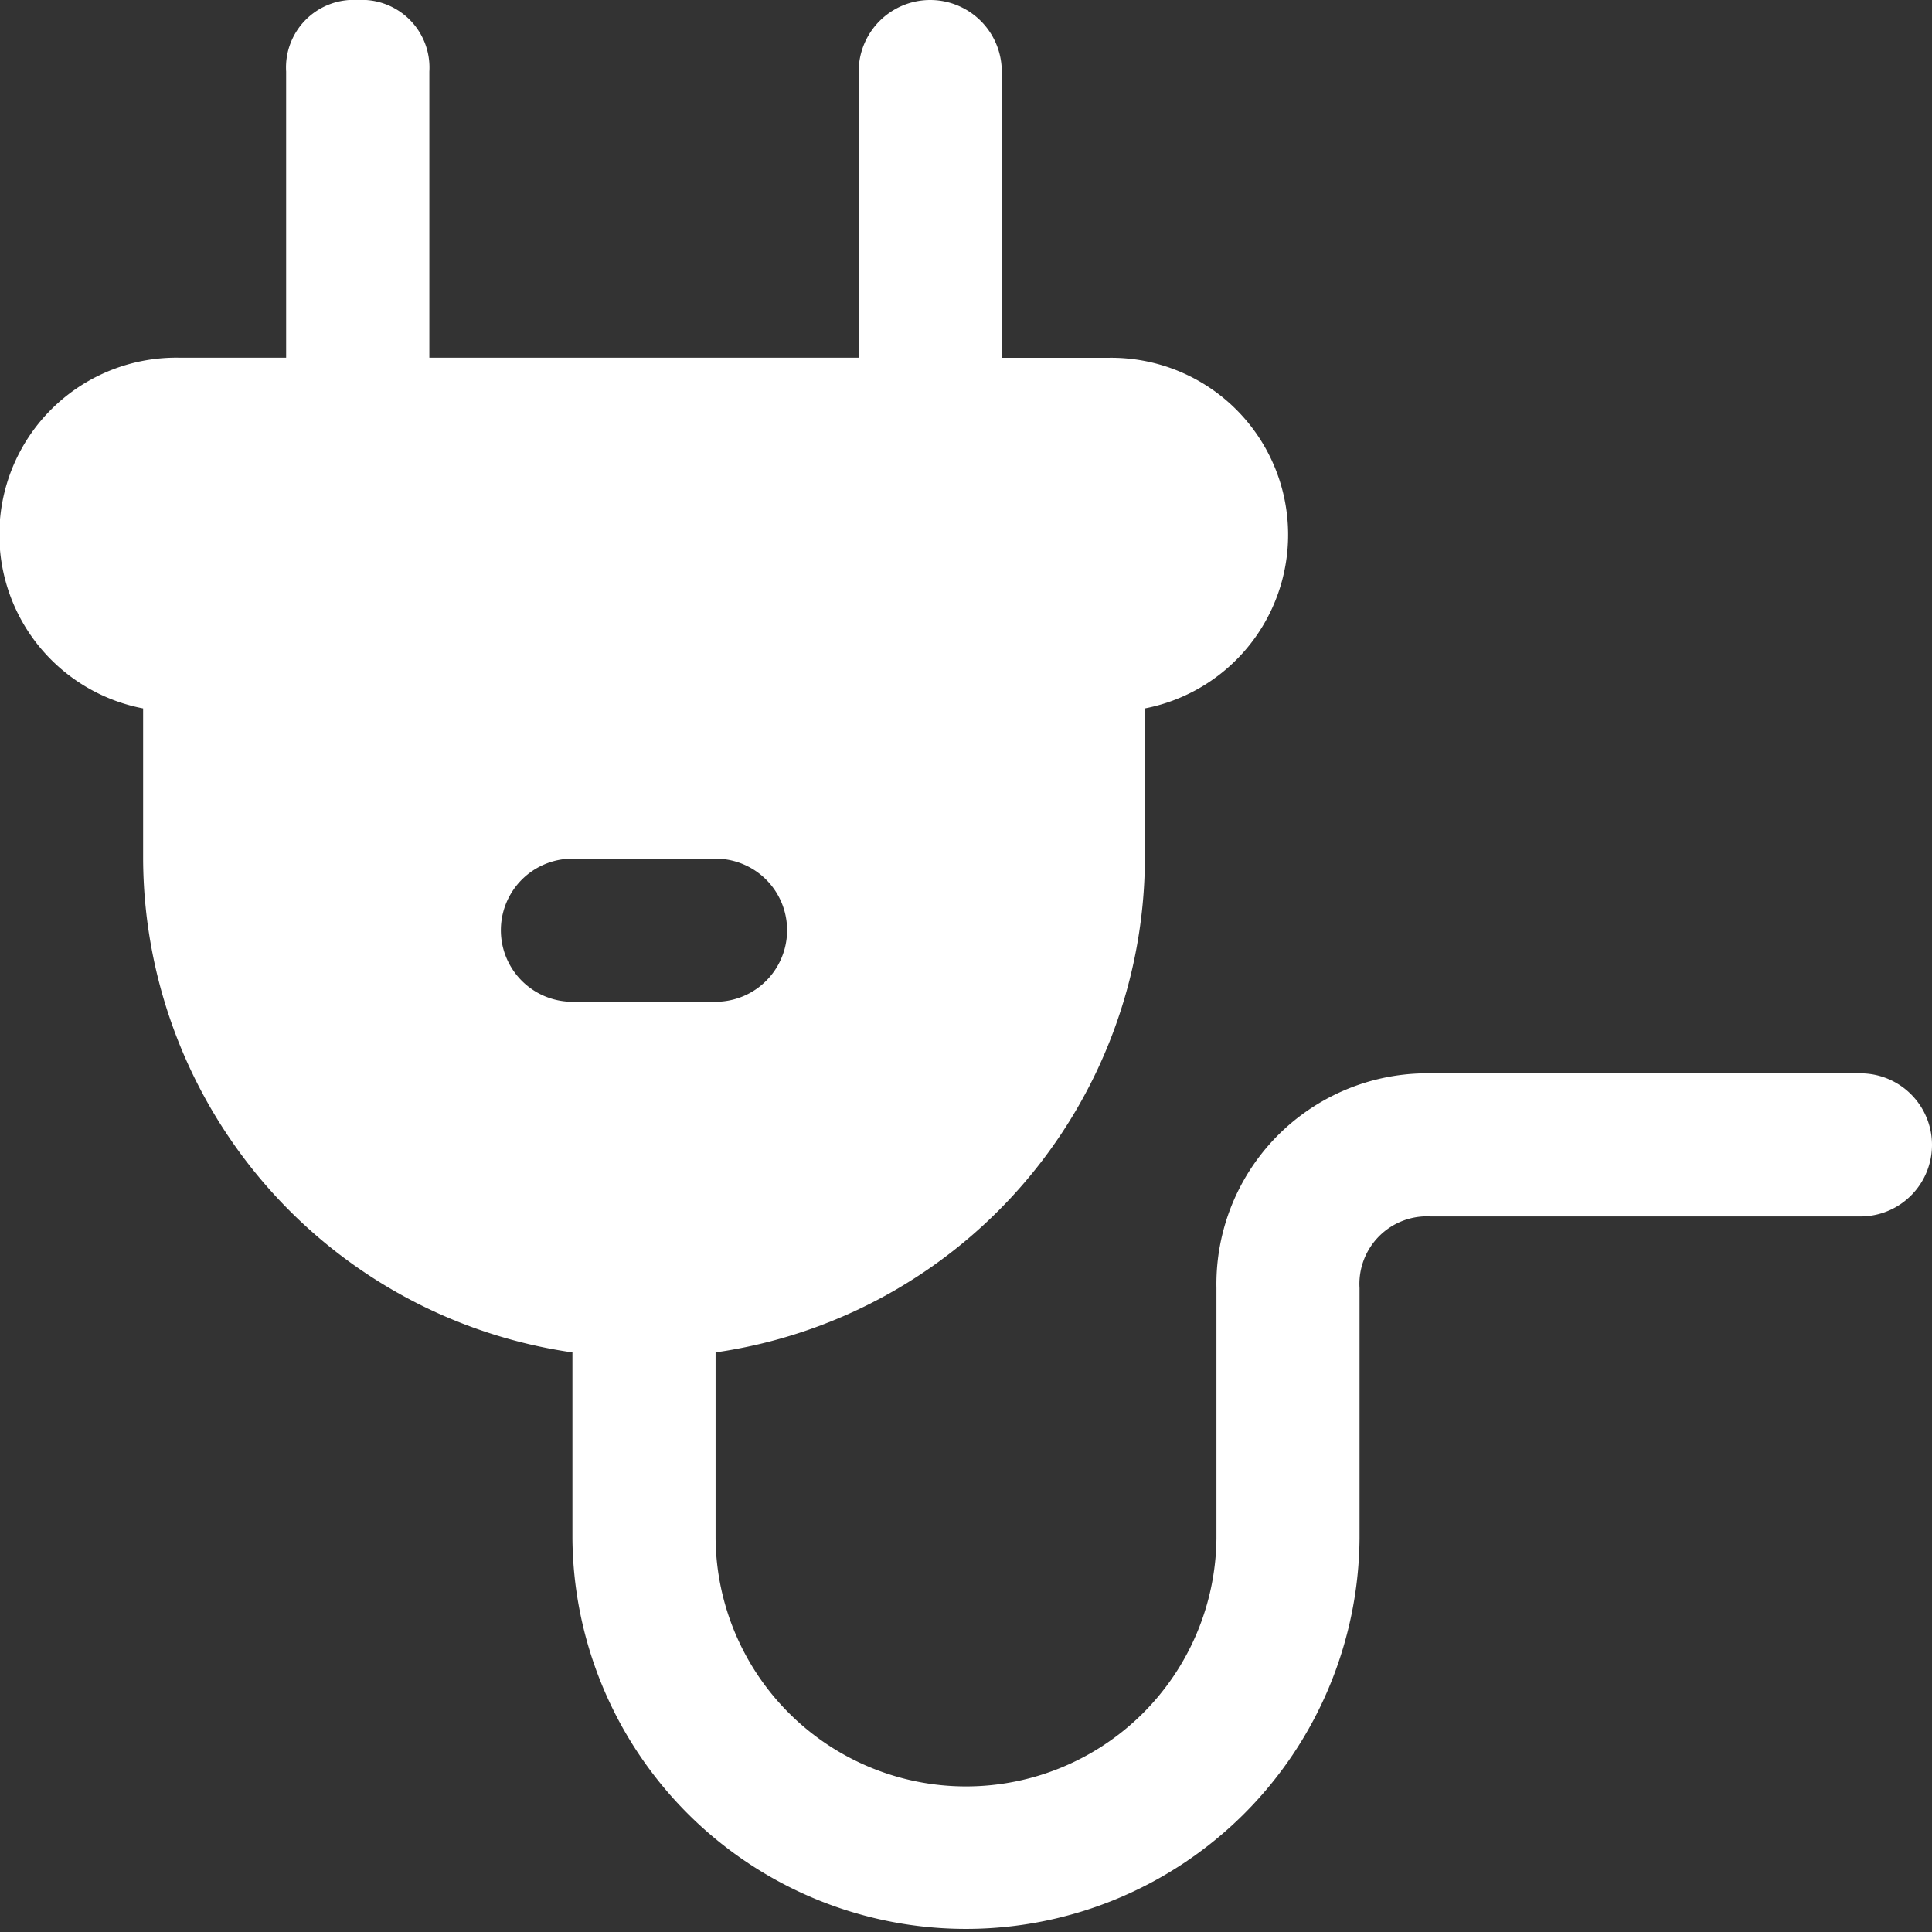
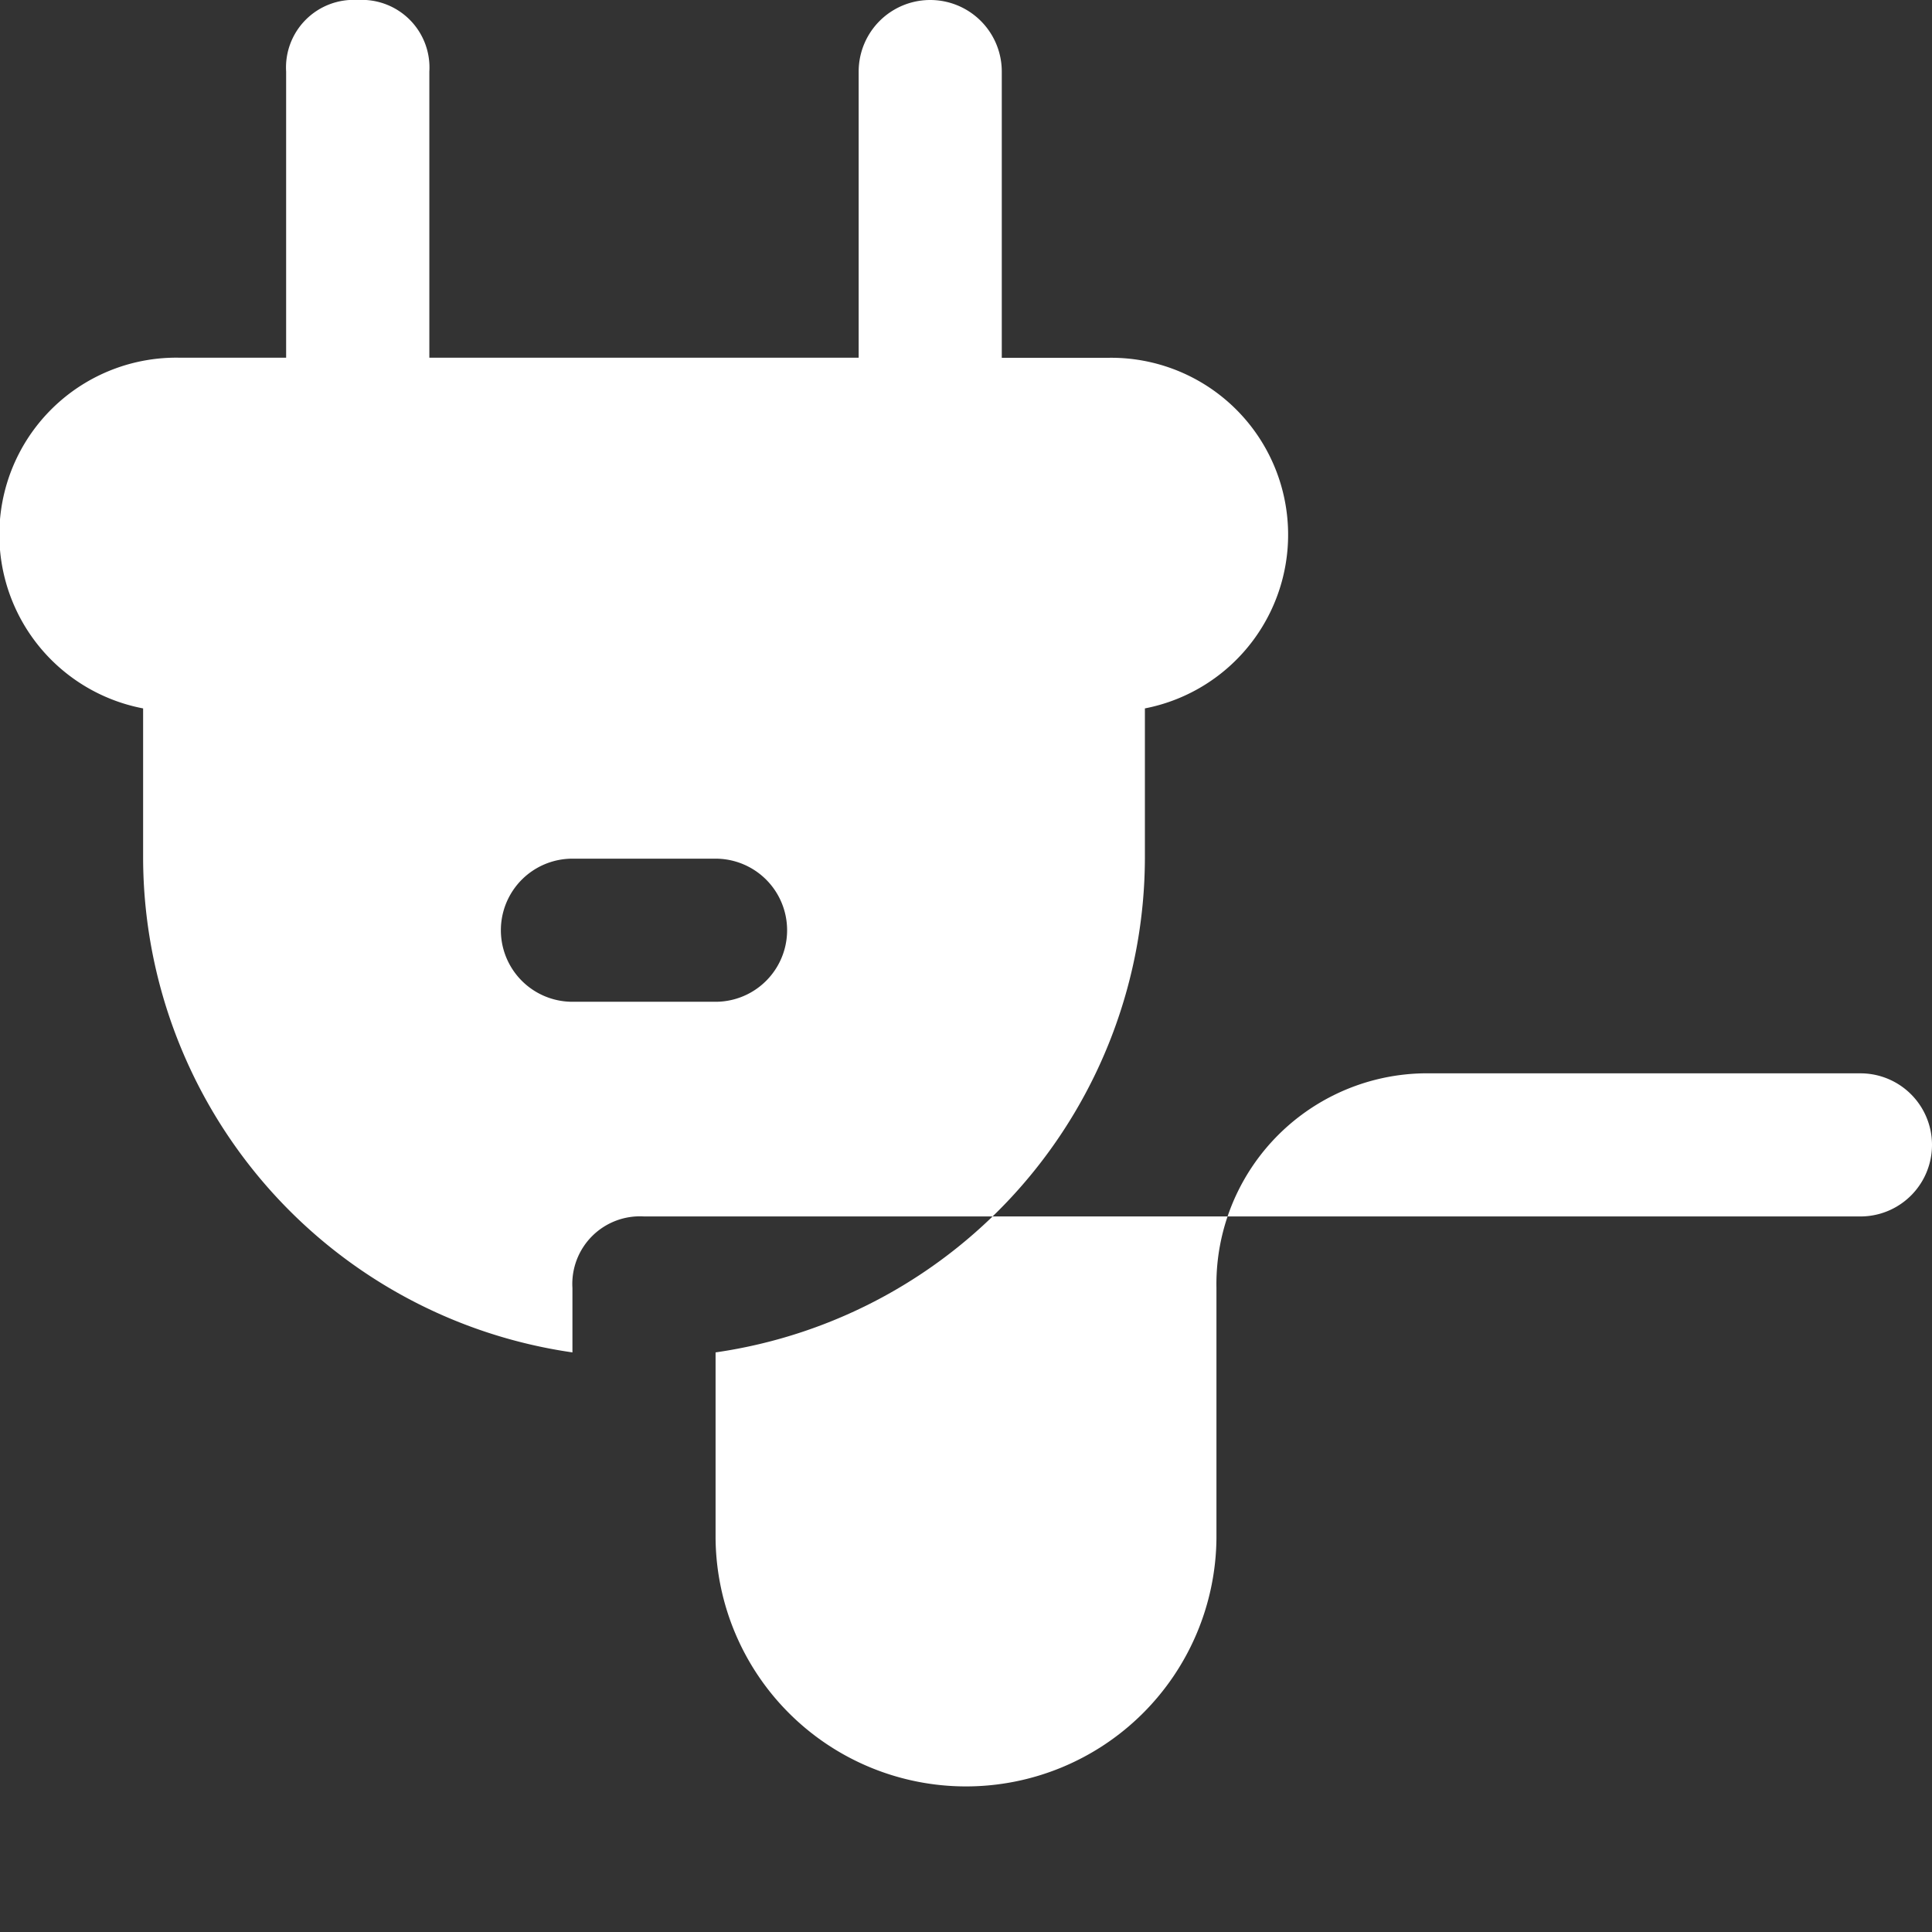
<svg xmlns="http://www.w3.org/2000/svg" width="79" height="79" viewBox="0 0 79 79">
  <rect x="0" y="0" width="79" height="79" fill="#333333" stroke="none" />
  <defs>
    <style>.a{fill:#fff;}</style>
  </defs>
-   <path class="a" d="M79.074,45.889H61.519a8.621,8.621,0,0,0-8.778,8.778V64.907a10.241,10.241,0,0,1-20.481,0V57.3A20.472,20.472,0,0,0,49.815,37.111V30.967A7.235,7.235,0,0,0,48.352,16.63H43.963V4.926a2.926,2.926,0,0,0-5.852,0v11.7H20.556V4.926A2.764,2.764,0,0,0,17.63,2,2.764,2.764,0,0,0,14.7,4.926v11.7H10.315A7.235,7.235,0,0,0,8.852,30.967v6.144A20.472,20.472,0,0,0,26.407,57.3v7.607a16.093,16.093,0,0,0,32.185,0V54.667a2.764,2.764,0,0,1,2.926-2.926H79.074a2.926,2.926,0,1,0,0-5.852ZM26.407,42.963a2.926,2.926,0,0,1,0-5.852h5.852a2.926,2.926,0,1,1,0,5.852Z" transform="translate(-3 -2)" />
+   <path class="a" d="M79.074,45.889H61.519a8.621,8.621,0,0,0-8.778,8.778V64.907a10.241,10.241,0,0,1-20.481,0V57.3A20.472,20.472,0,0,0,49.815,37.111V30.967A7.235,7.235,0,0,0,48.352,16.63H43.963V4.926a2.926,2.926,0,0,0-5.852,0v11.7H20.556V4.926A2.764,2.764,0,0,0,17.63,2,2.764,2.764,0,0,0,14.7,4.926v11.7H10.315A7.235,7.235,0,0,0,8.852,30.967v6.144A20.472,20.472,0,0,0,26.407,57.3v7.607V54.667a2.764,2.764,0,0,1,2.926-2.926H79.074a2.926,2.926,0,1,0,0-5.852ZM26.407,42.963a2.926,2.926,0,0,1,0-5.852h5.852a2.926,2.926,0,1,1,0,5.852Z" transform="translate(-3 -2)" />
</svg>